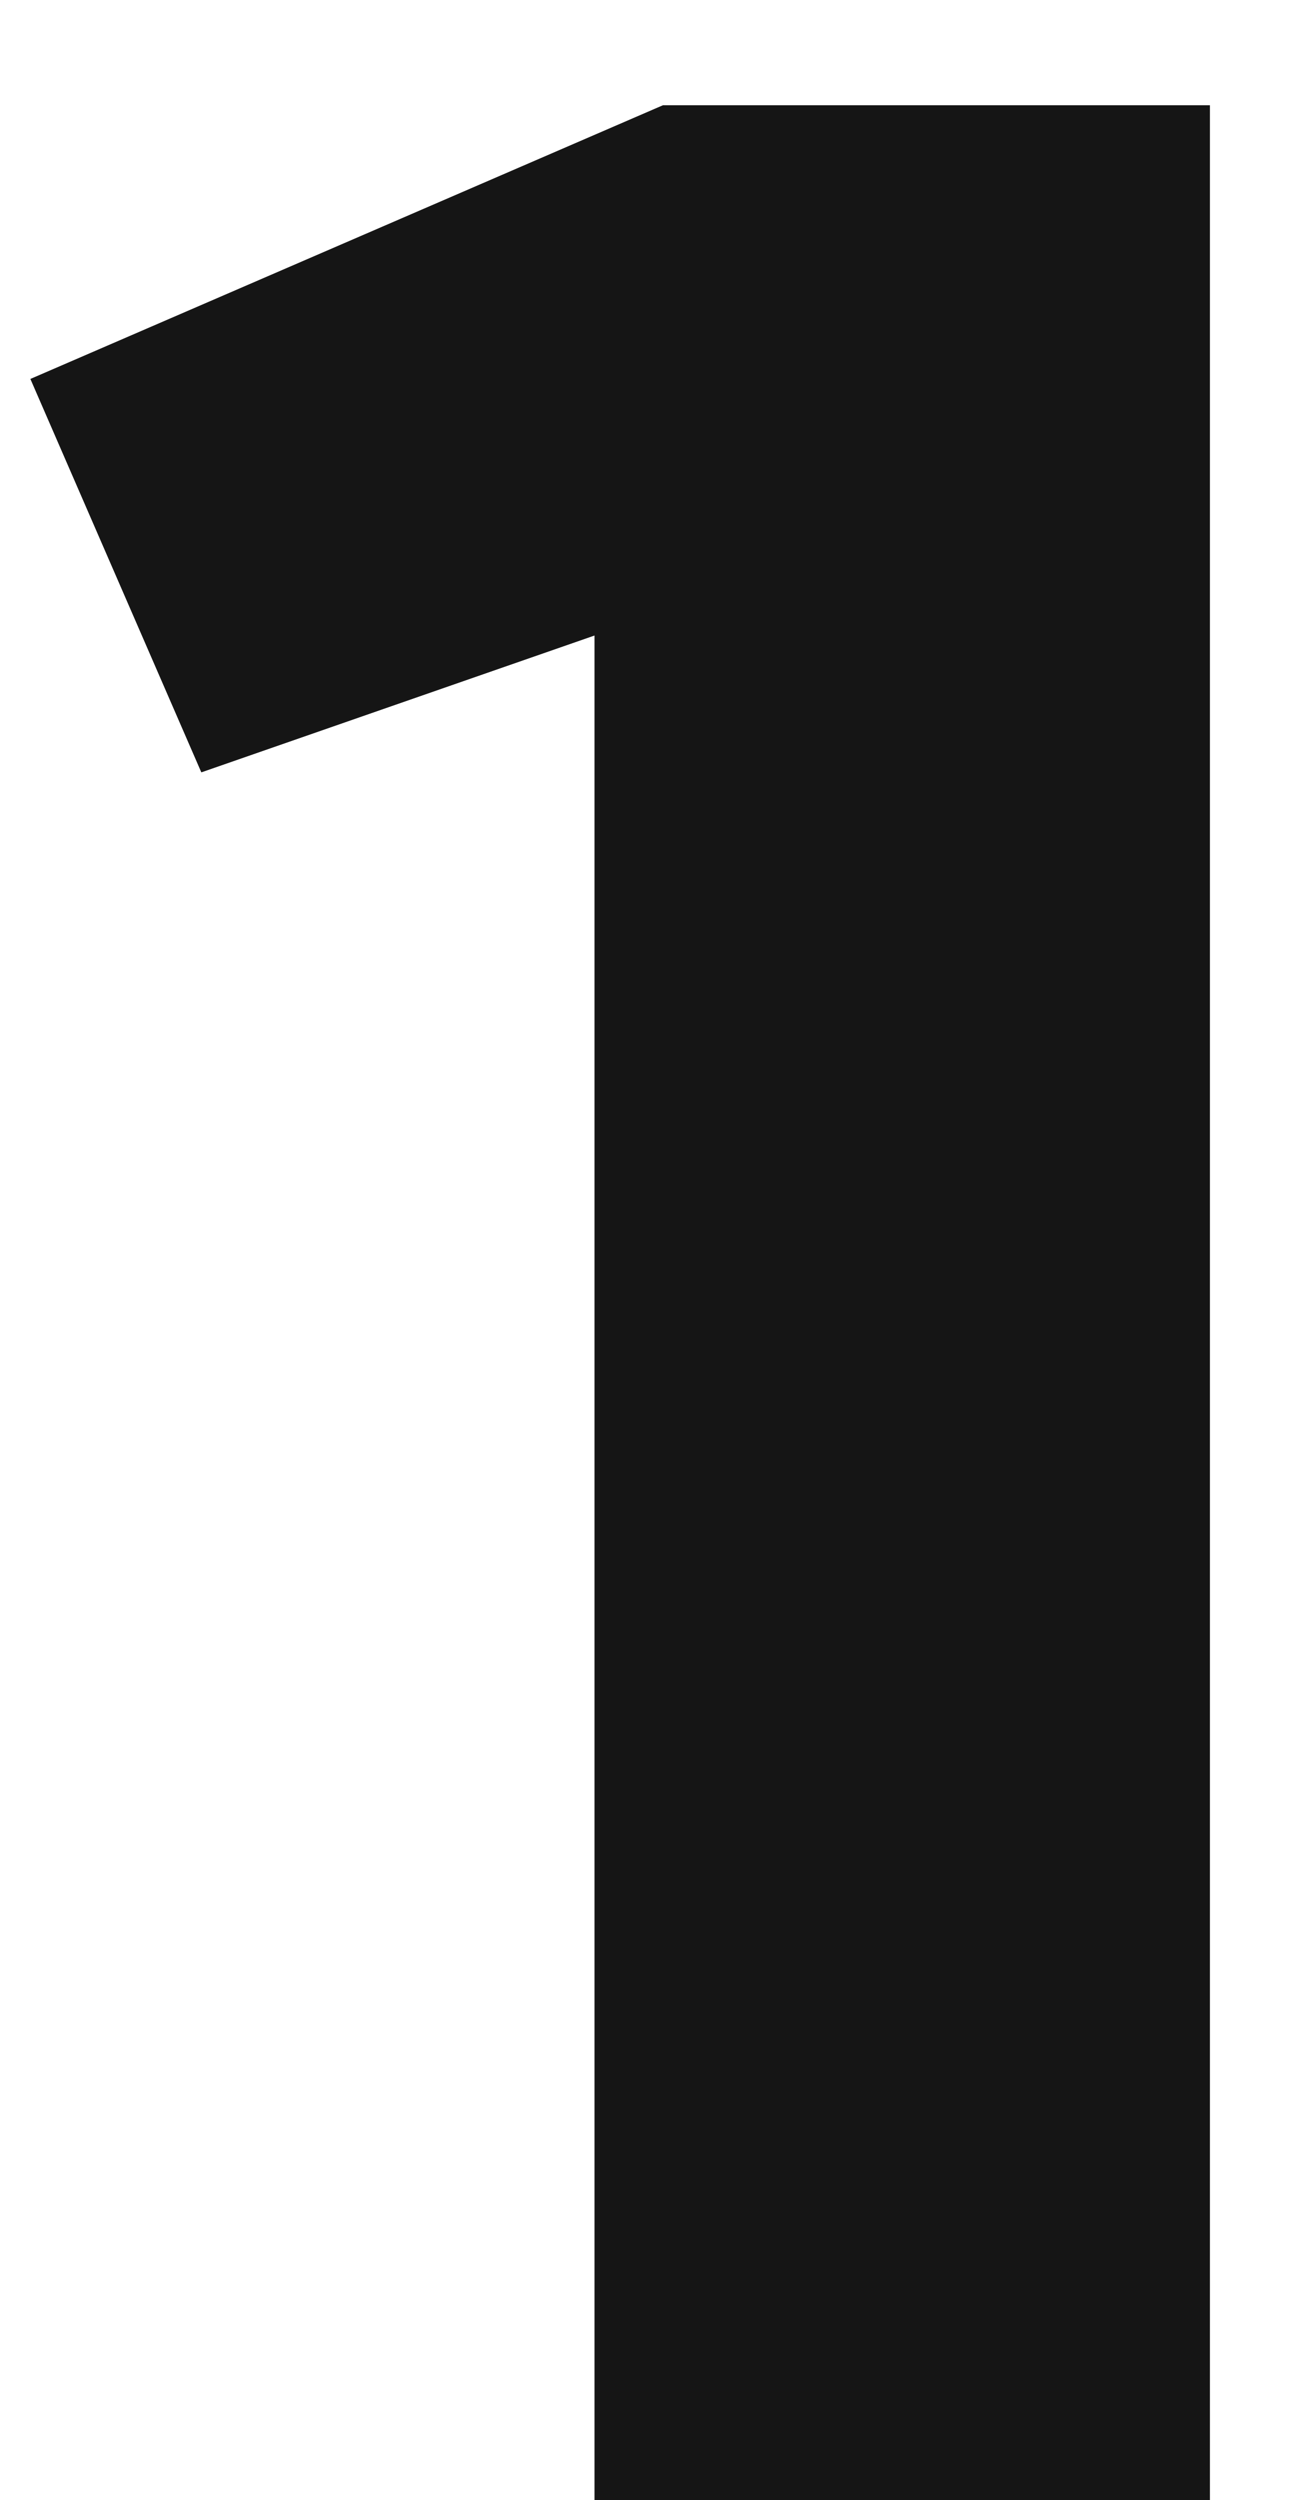
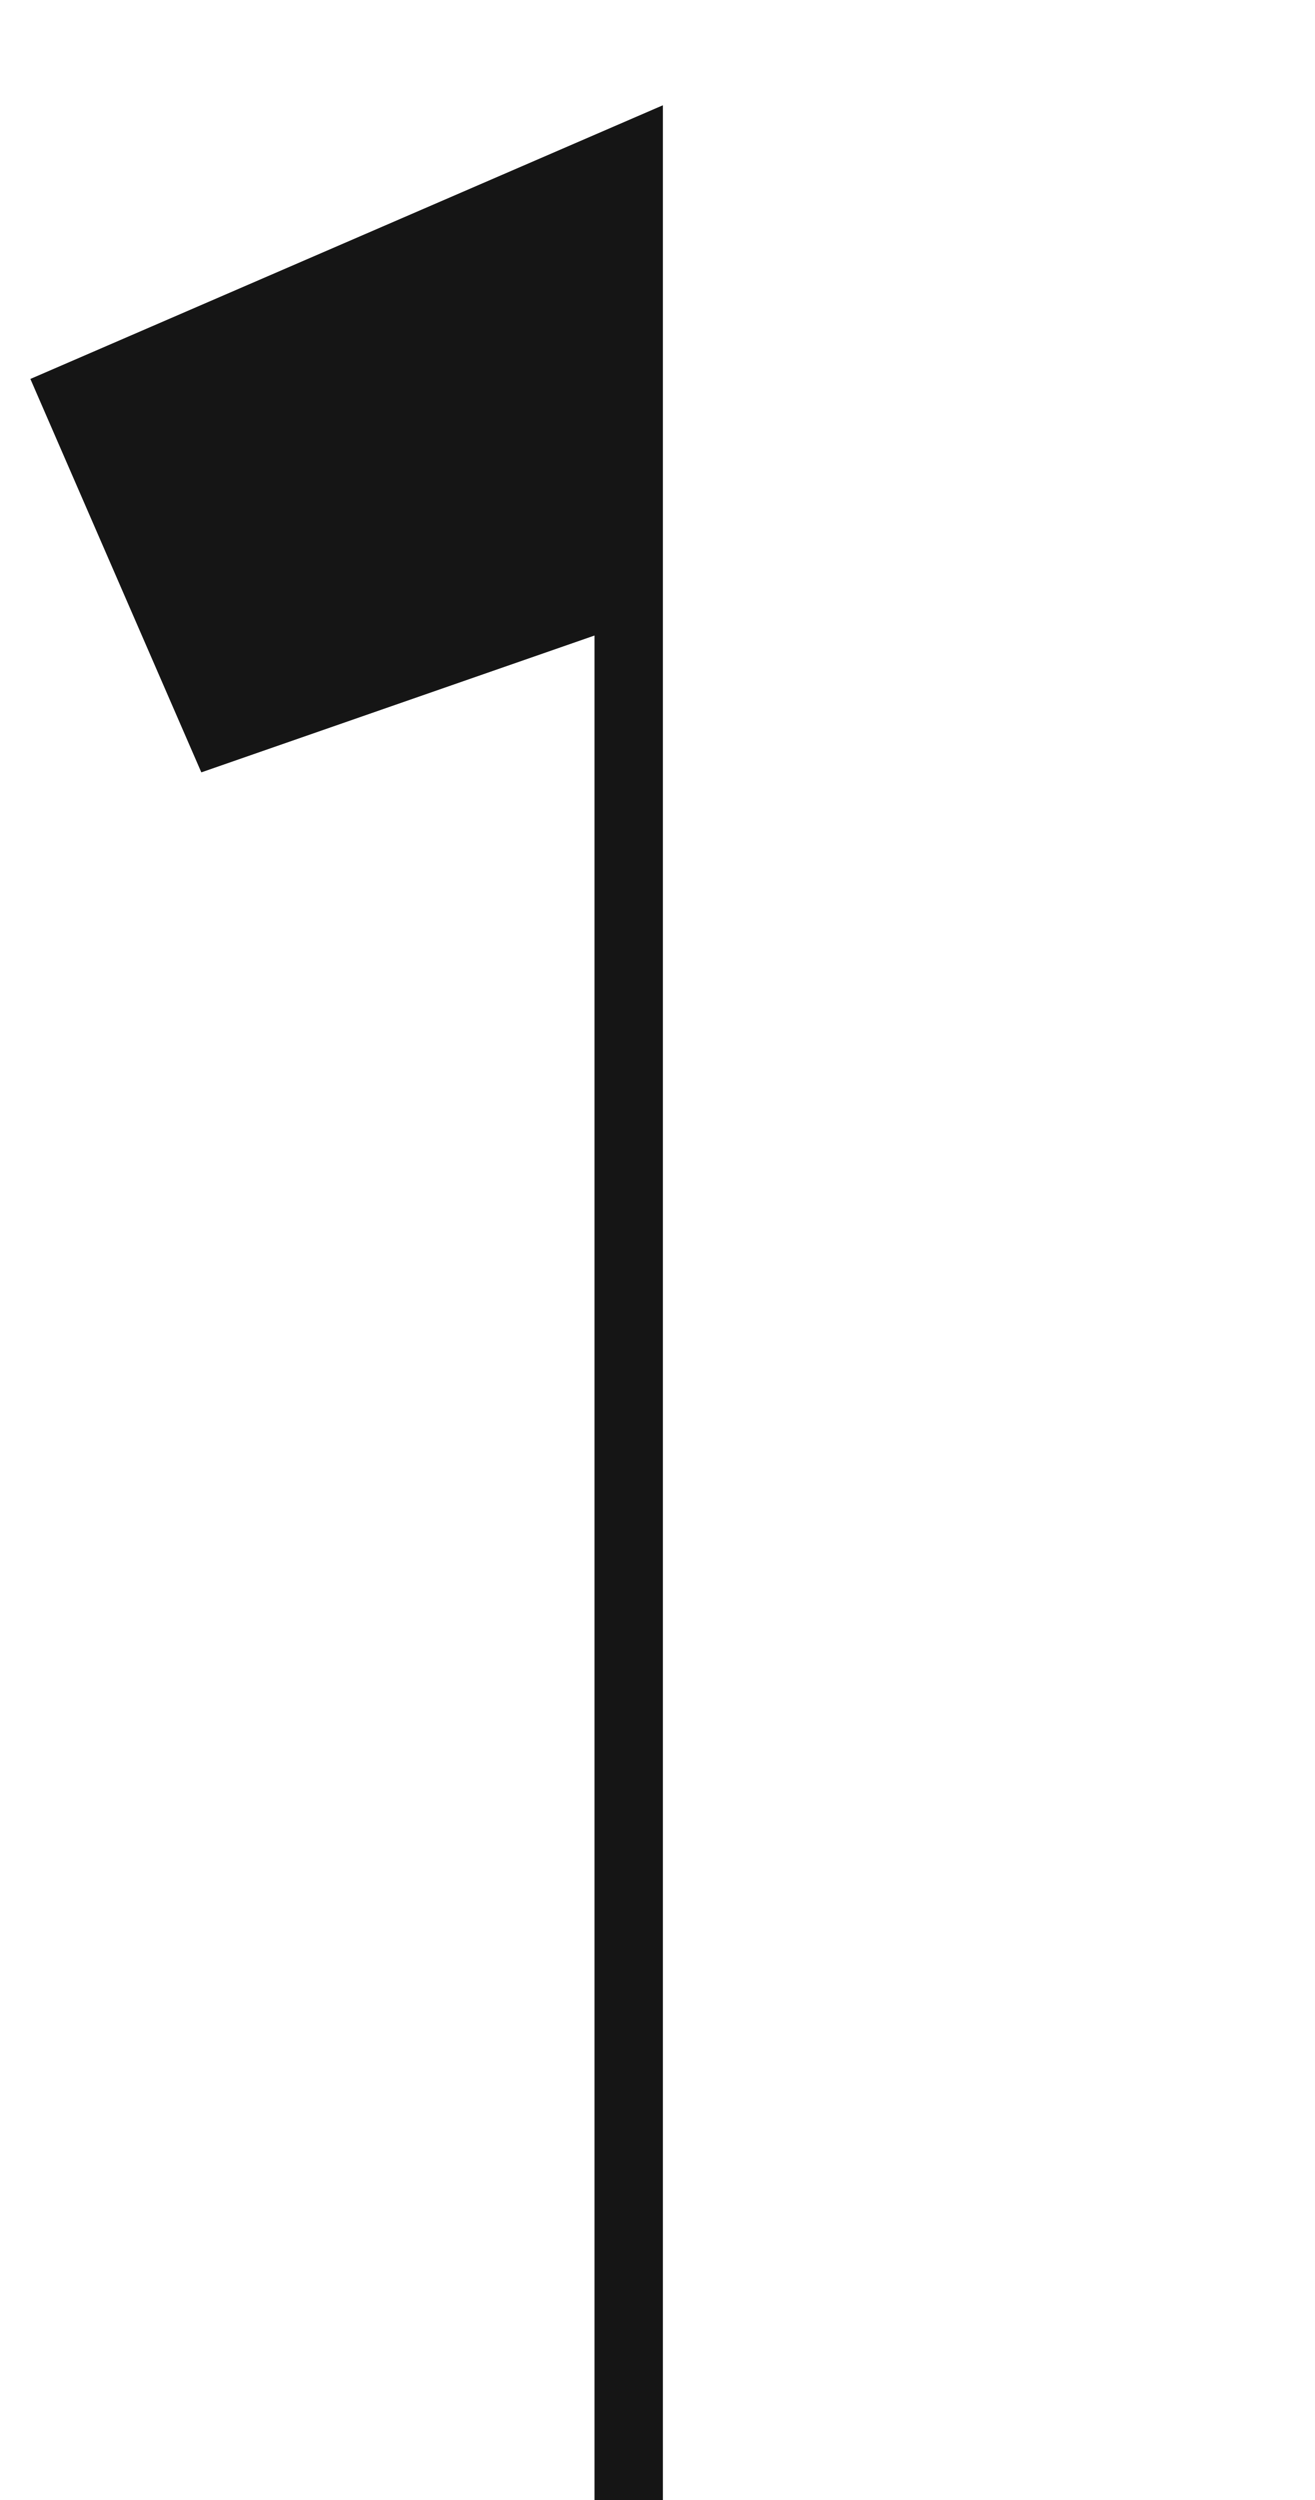
<svg xmlns="http://www.w3.org/2000/svg" width="10" height="19" viewBox="0 0 10 19" fill="none">
-   <path d="M4.521 19V4.83L1.531 5.87L0.231 2.88L5.041 0.8H9.201V19H4.521Z" fill="#151515" />
+   <path d="M4.521 19V4.83L1.531 5.87L0.231 2.88L5.041 0.8V19H4.521Z" fill="#151515" />
</svg>